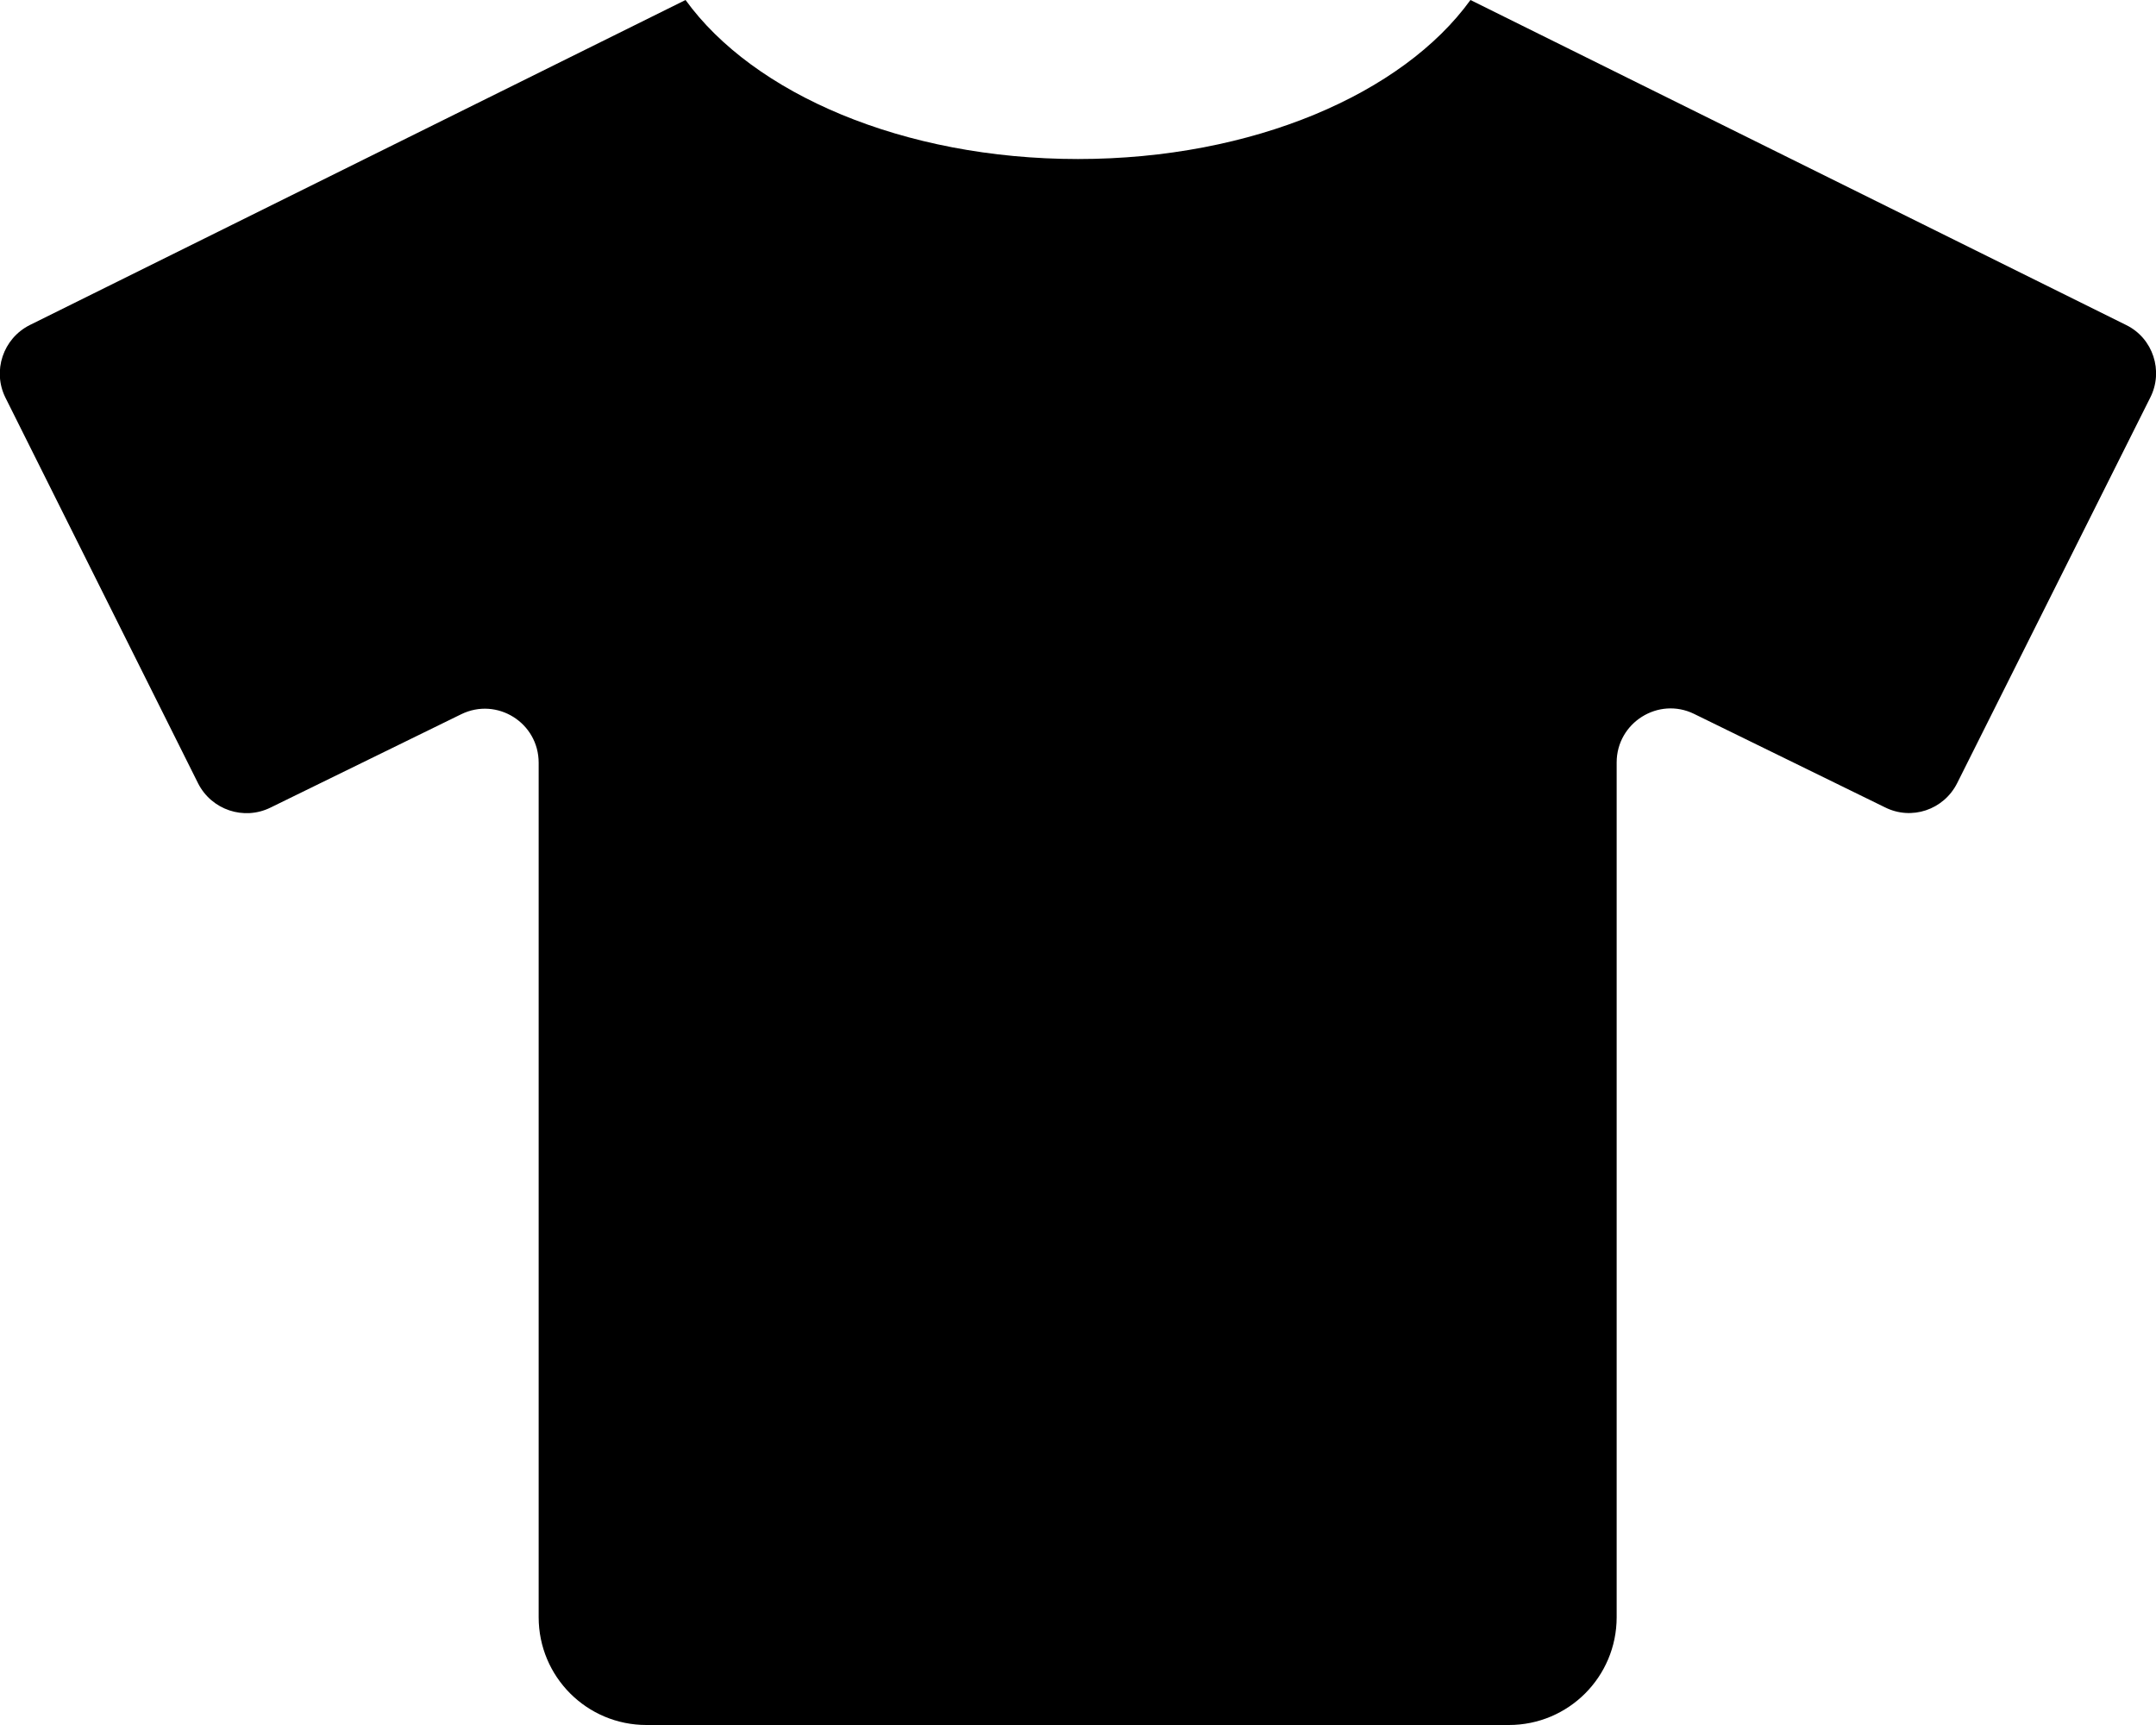
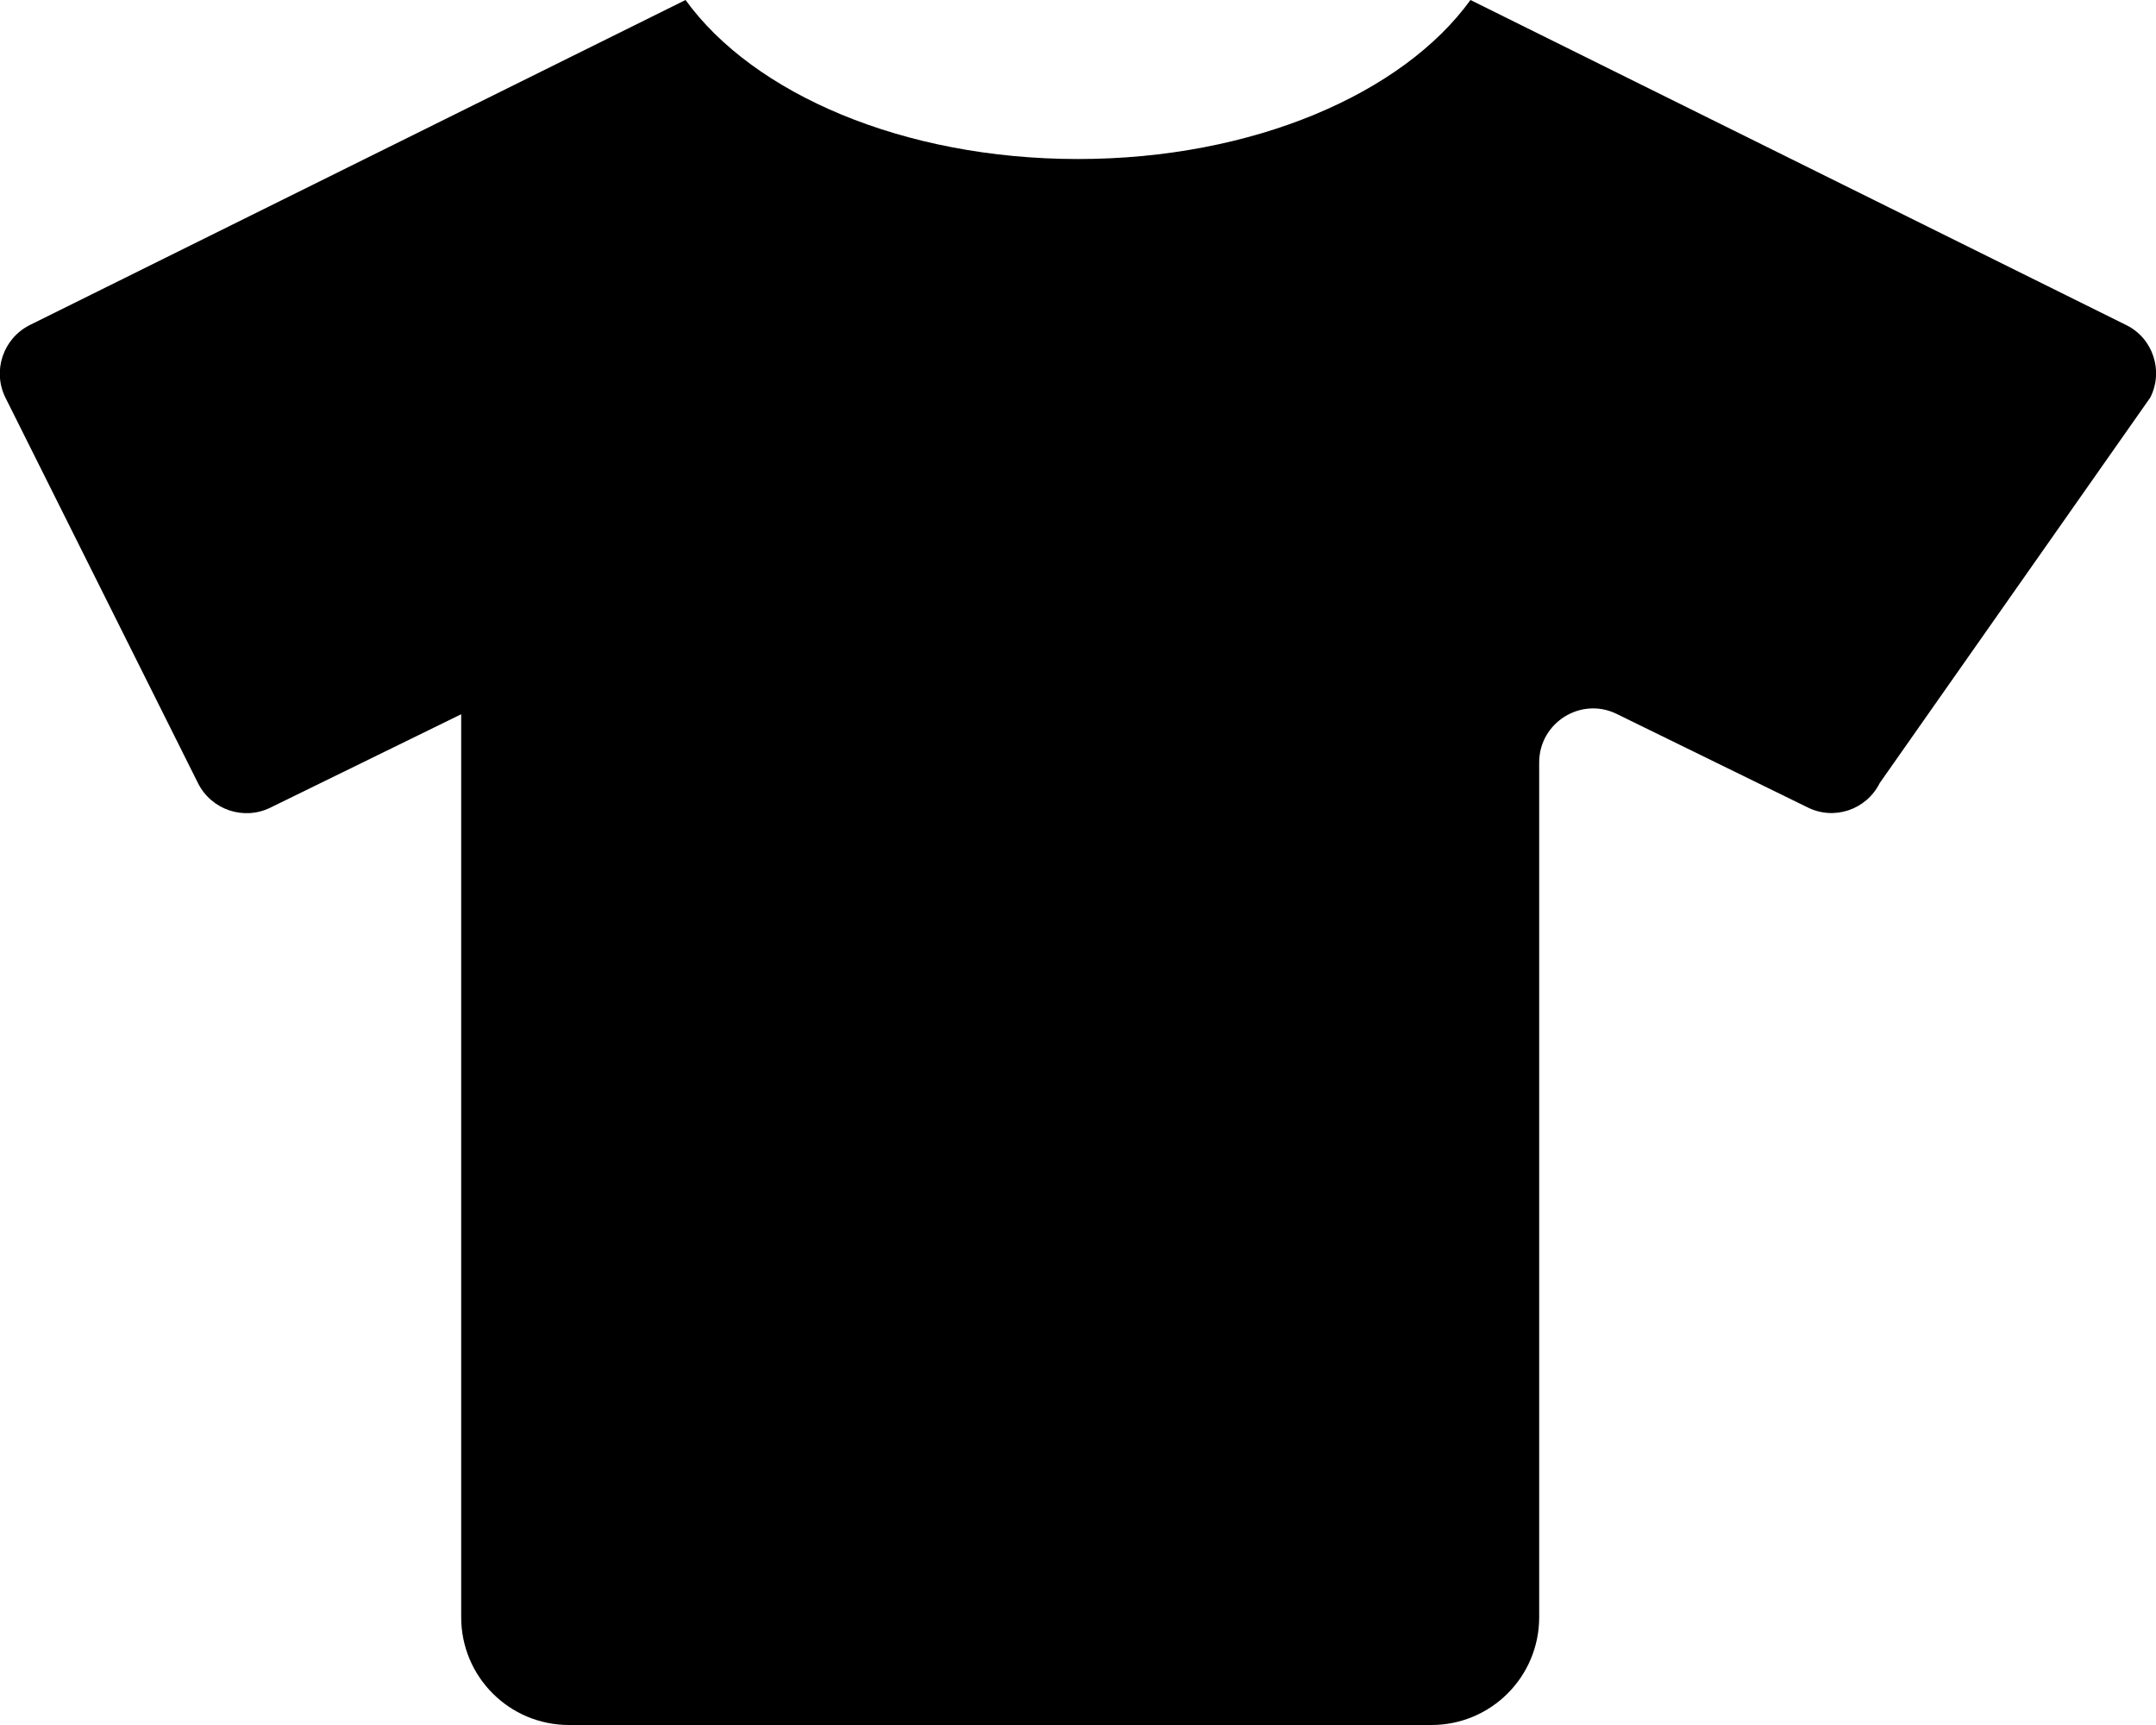
<svg xmlns="http://www.w3.org/2000/svg" viewBox="0 0 640 512">
-   <path d="M631.2 96.5L436.5 0C416.4 27.8 371.9 47.2 320 47.2S223.6 27.8 203.5 0L8.8 96.5c-7.9 4-11.1 13.6-7.2 21.5l57.2 114.5c4 7.9 13.6 11.1 21.5 7.2l56.6-27.7c10.6-5.2 23 2.5 23 14.4V480c0 17.7 14.3 32 32 32h256c17.7 0 32-14.3 32-32V226.3c0-11.8 12.4-19.6 23-14.4l56.6 27.7c7.9 4 17.5.8 21.5-7.2L638.3 118c4-7.9.8-17.6-7.1-21.5z" />
+   <path d="M631.2 96.5L436.5 0C416.4 27.8 371.9 47.2 320 47.2S223.6 27.8 203.5 0L8.8 96.5c-7.9 4-11.1 13.6-7.2 21.5l57.2 114.5c4 7.9 13.6 11.1 21.5 7.2l56.6-27.7V480c0 17.7 14.3 32 32 32h256c17.7 0 32-14.3 32-32V226.3c0-11.8 12.4-19.6 23-14.4l56.6 27.7c7.9 4 17.5.8 21.5-7.2L638.3 118c4-7.9.8-17.6-7.1-21.5z" />
</svg>